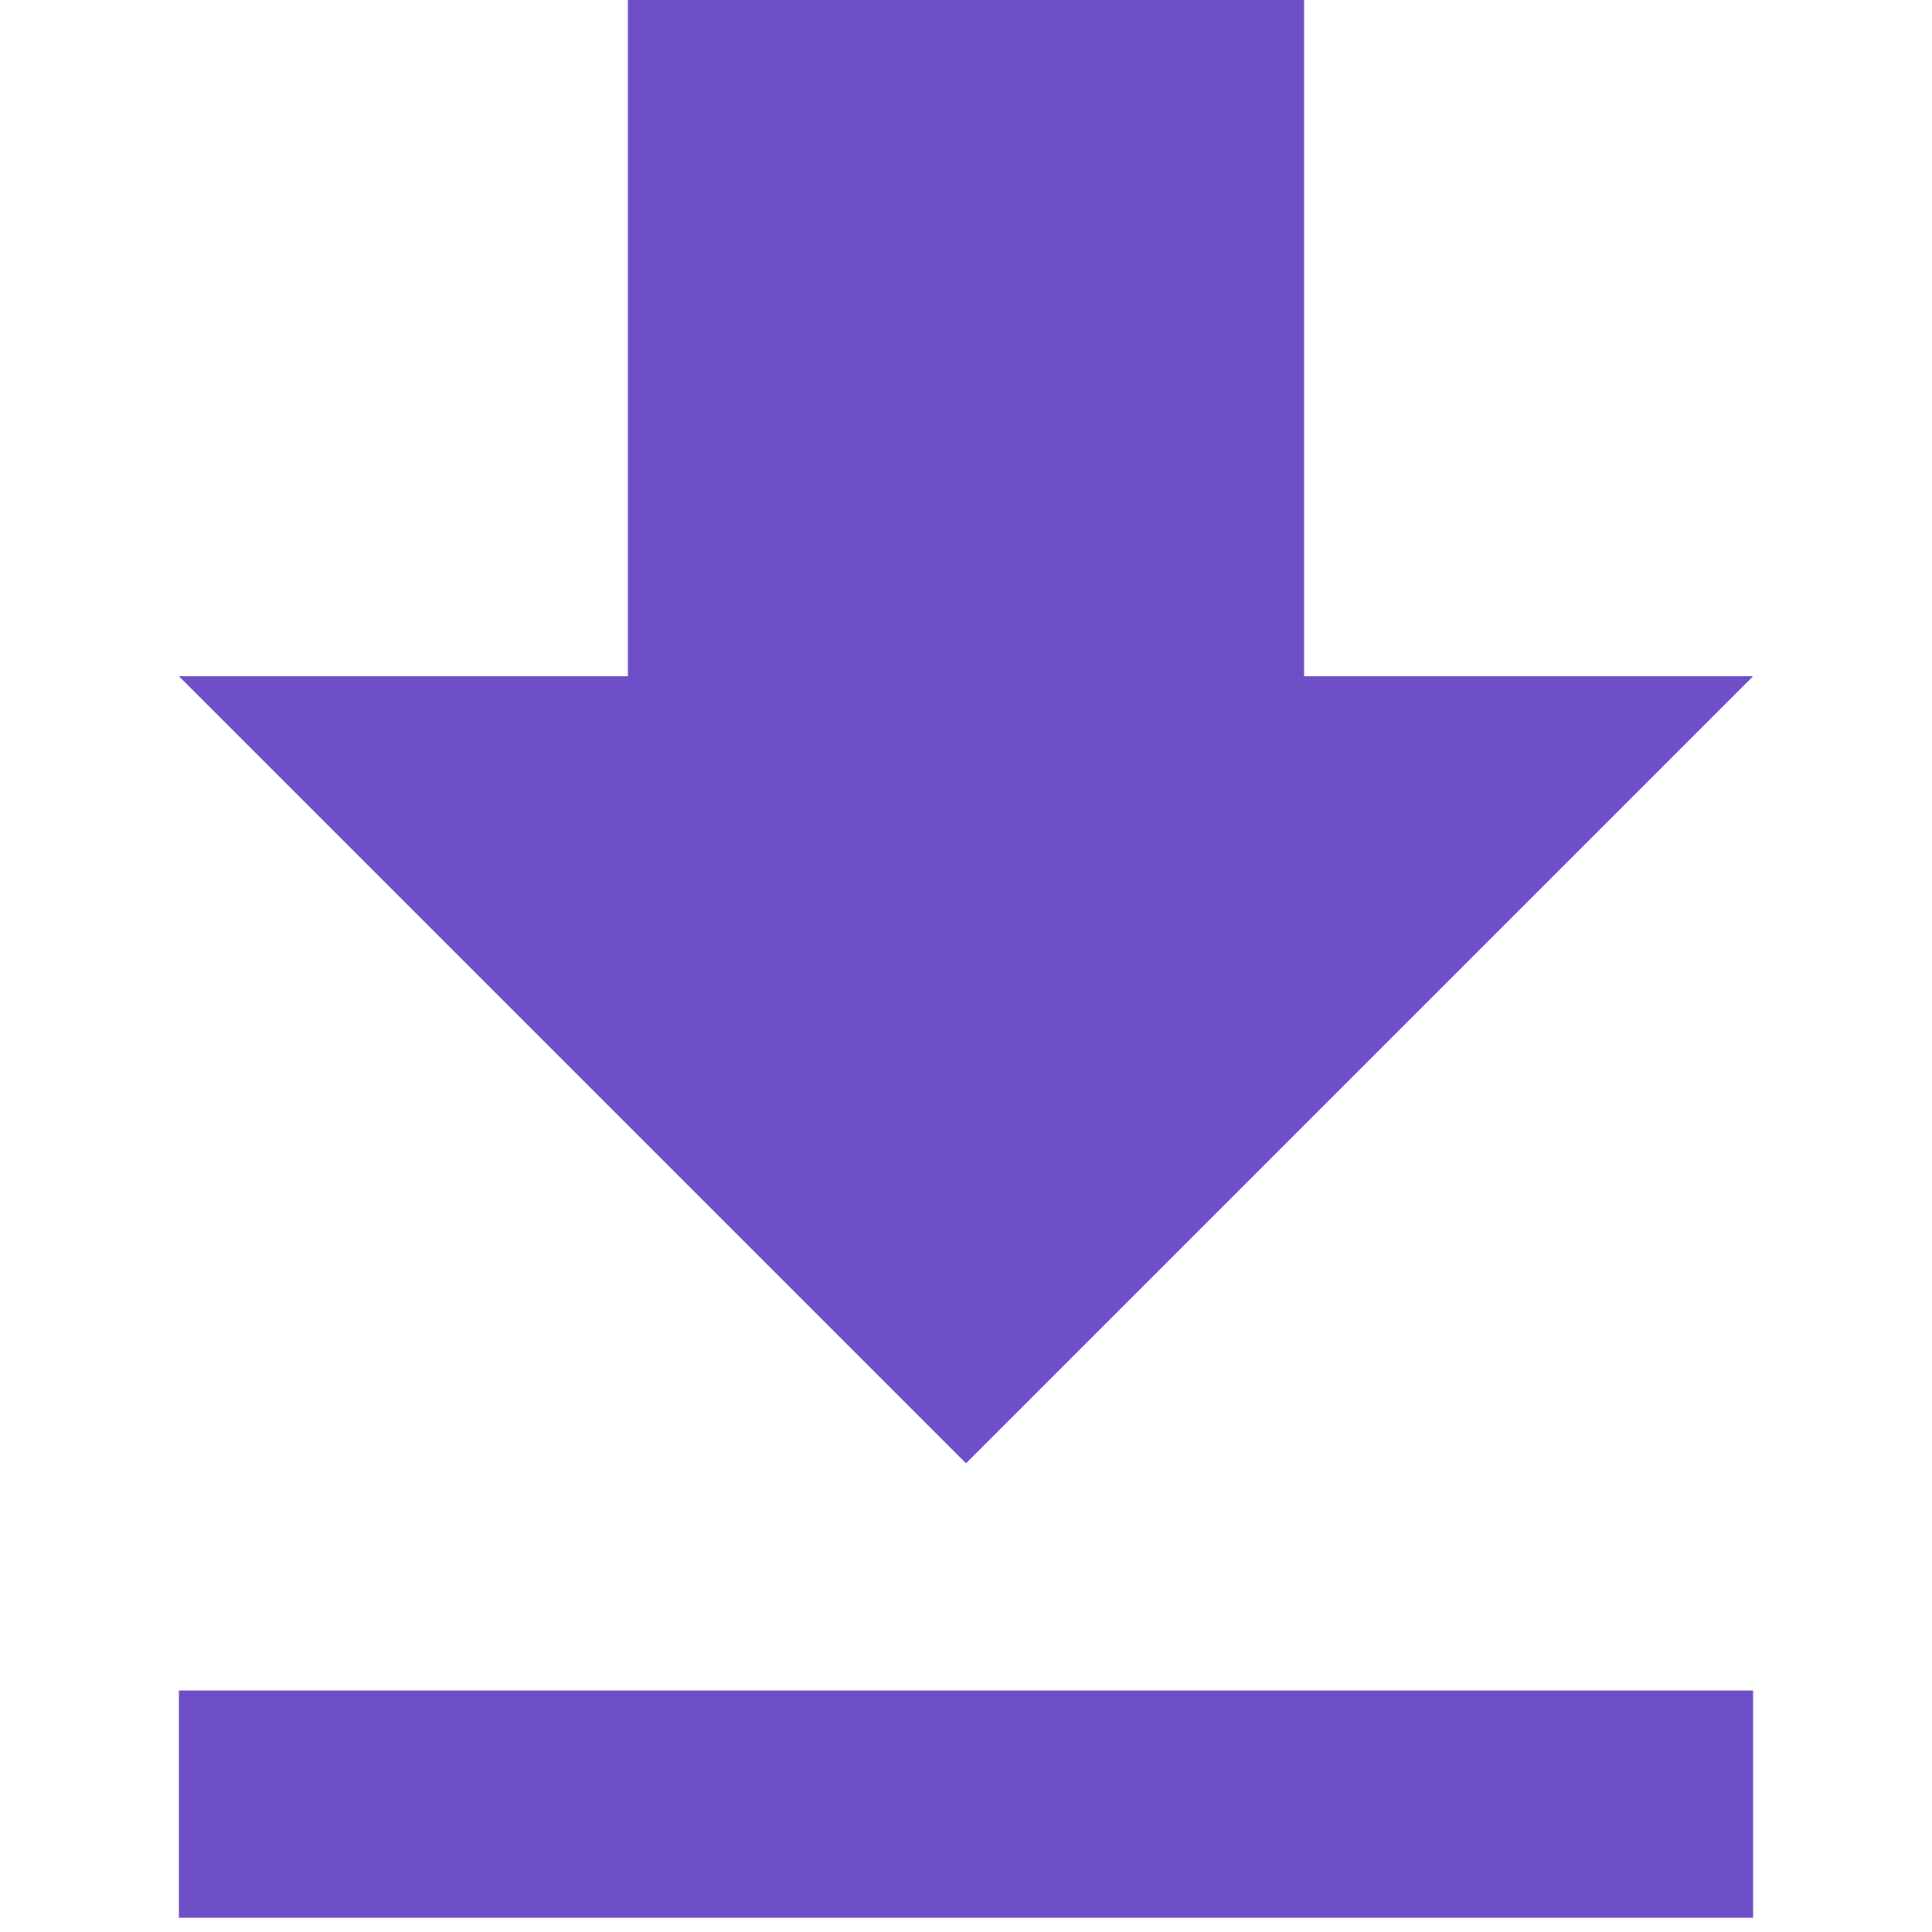
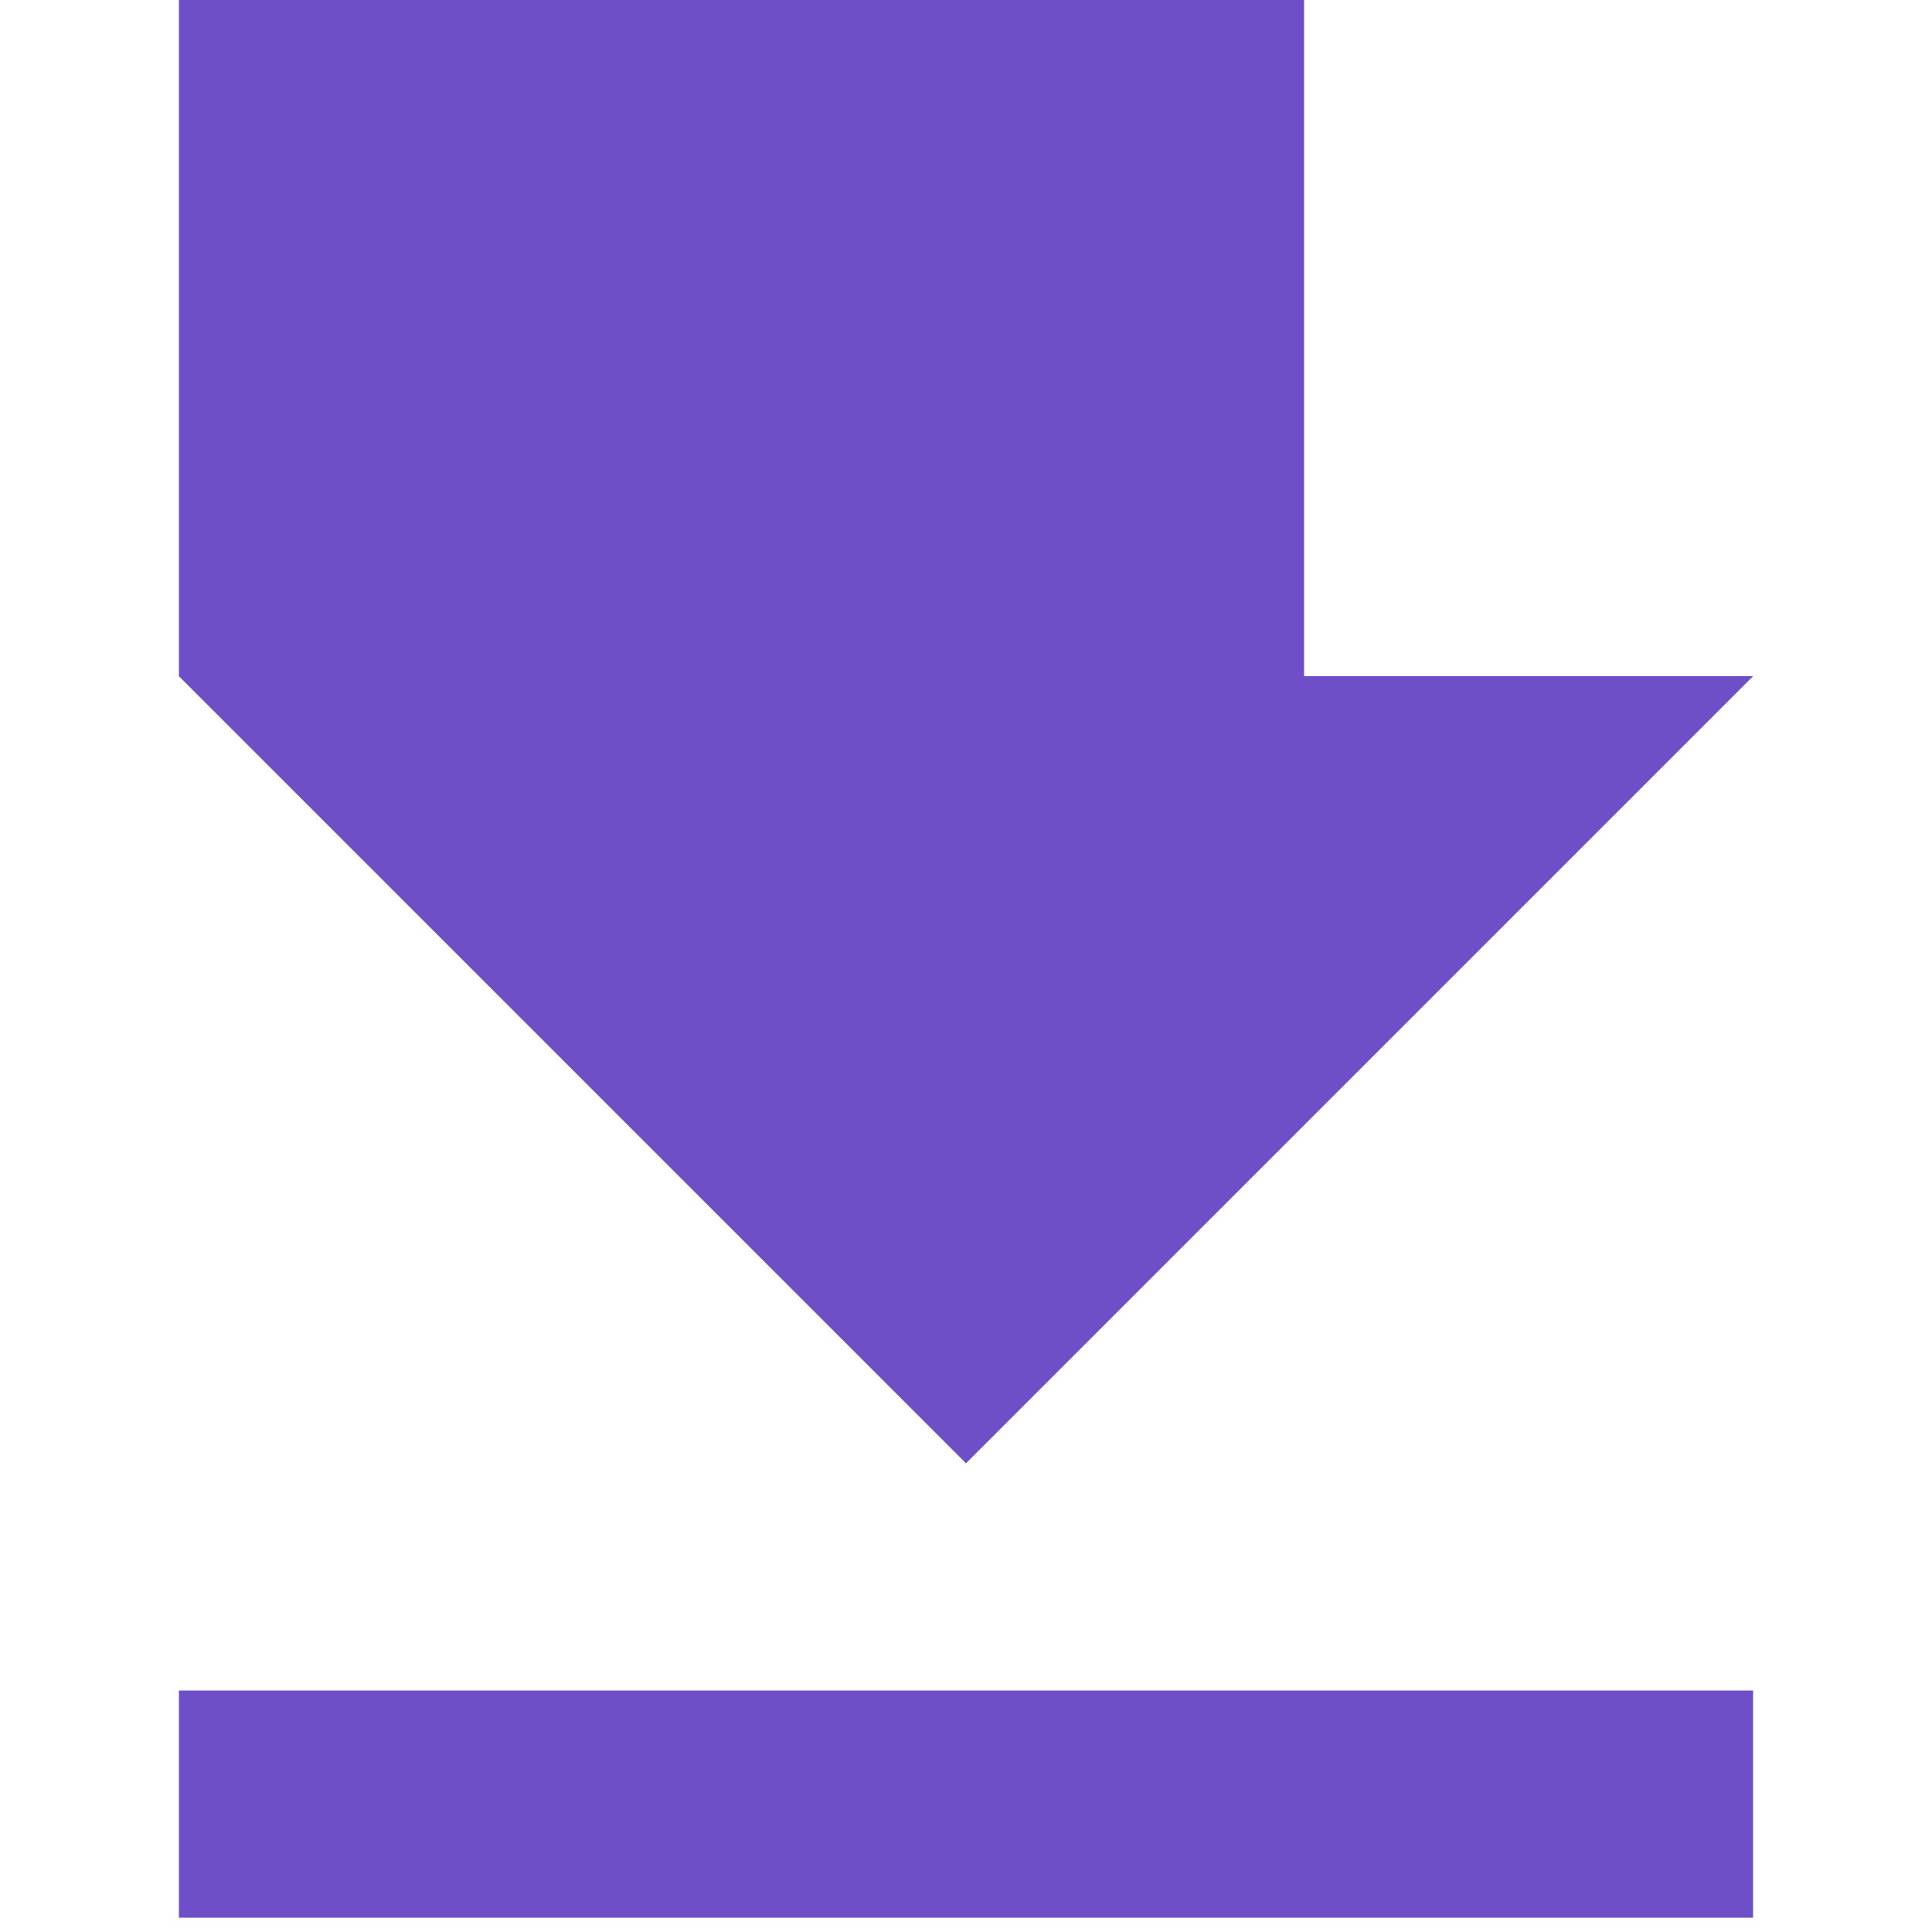
<svg xmlns="http://www.w3.org/2000/svg" width="10" height="10" viewBox="0 0 10 10" fill="none">
-   <path d="M0.926 9.926V8.75H9.074V9.926H0.926ZM9.074 3.5L5 7.574L0.926 3.5H3.25V0H6.75V3.5H9.074Z" fill="#6F4FC8" />
+   <path d="M0.926 9.926V8.75H9.074V9.926H0.926ZM9.074 3.5L5 7.574L0.926 3.5V0H6.75V3.5H9.074Z" fill="#6F4FC8" />
</svg>